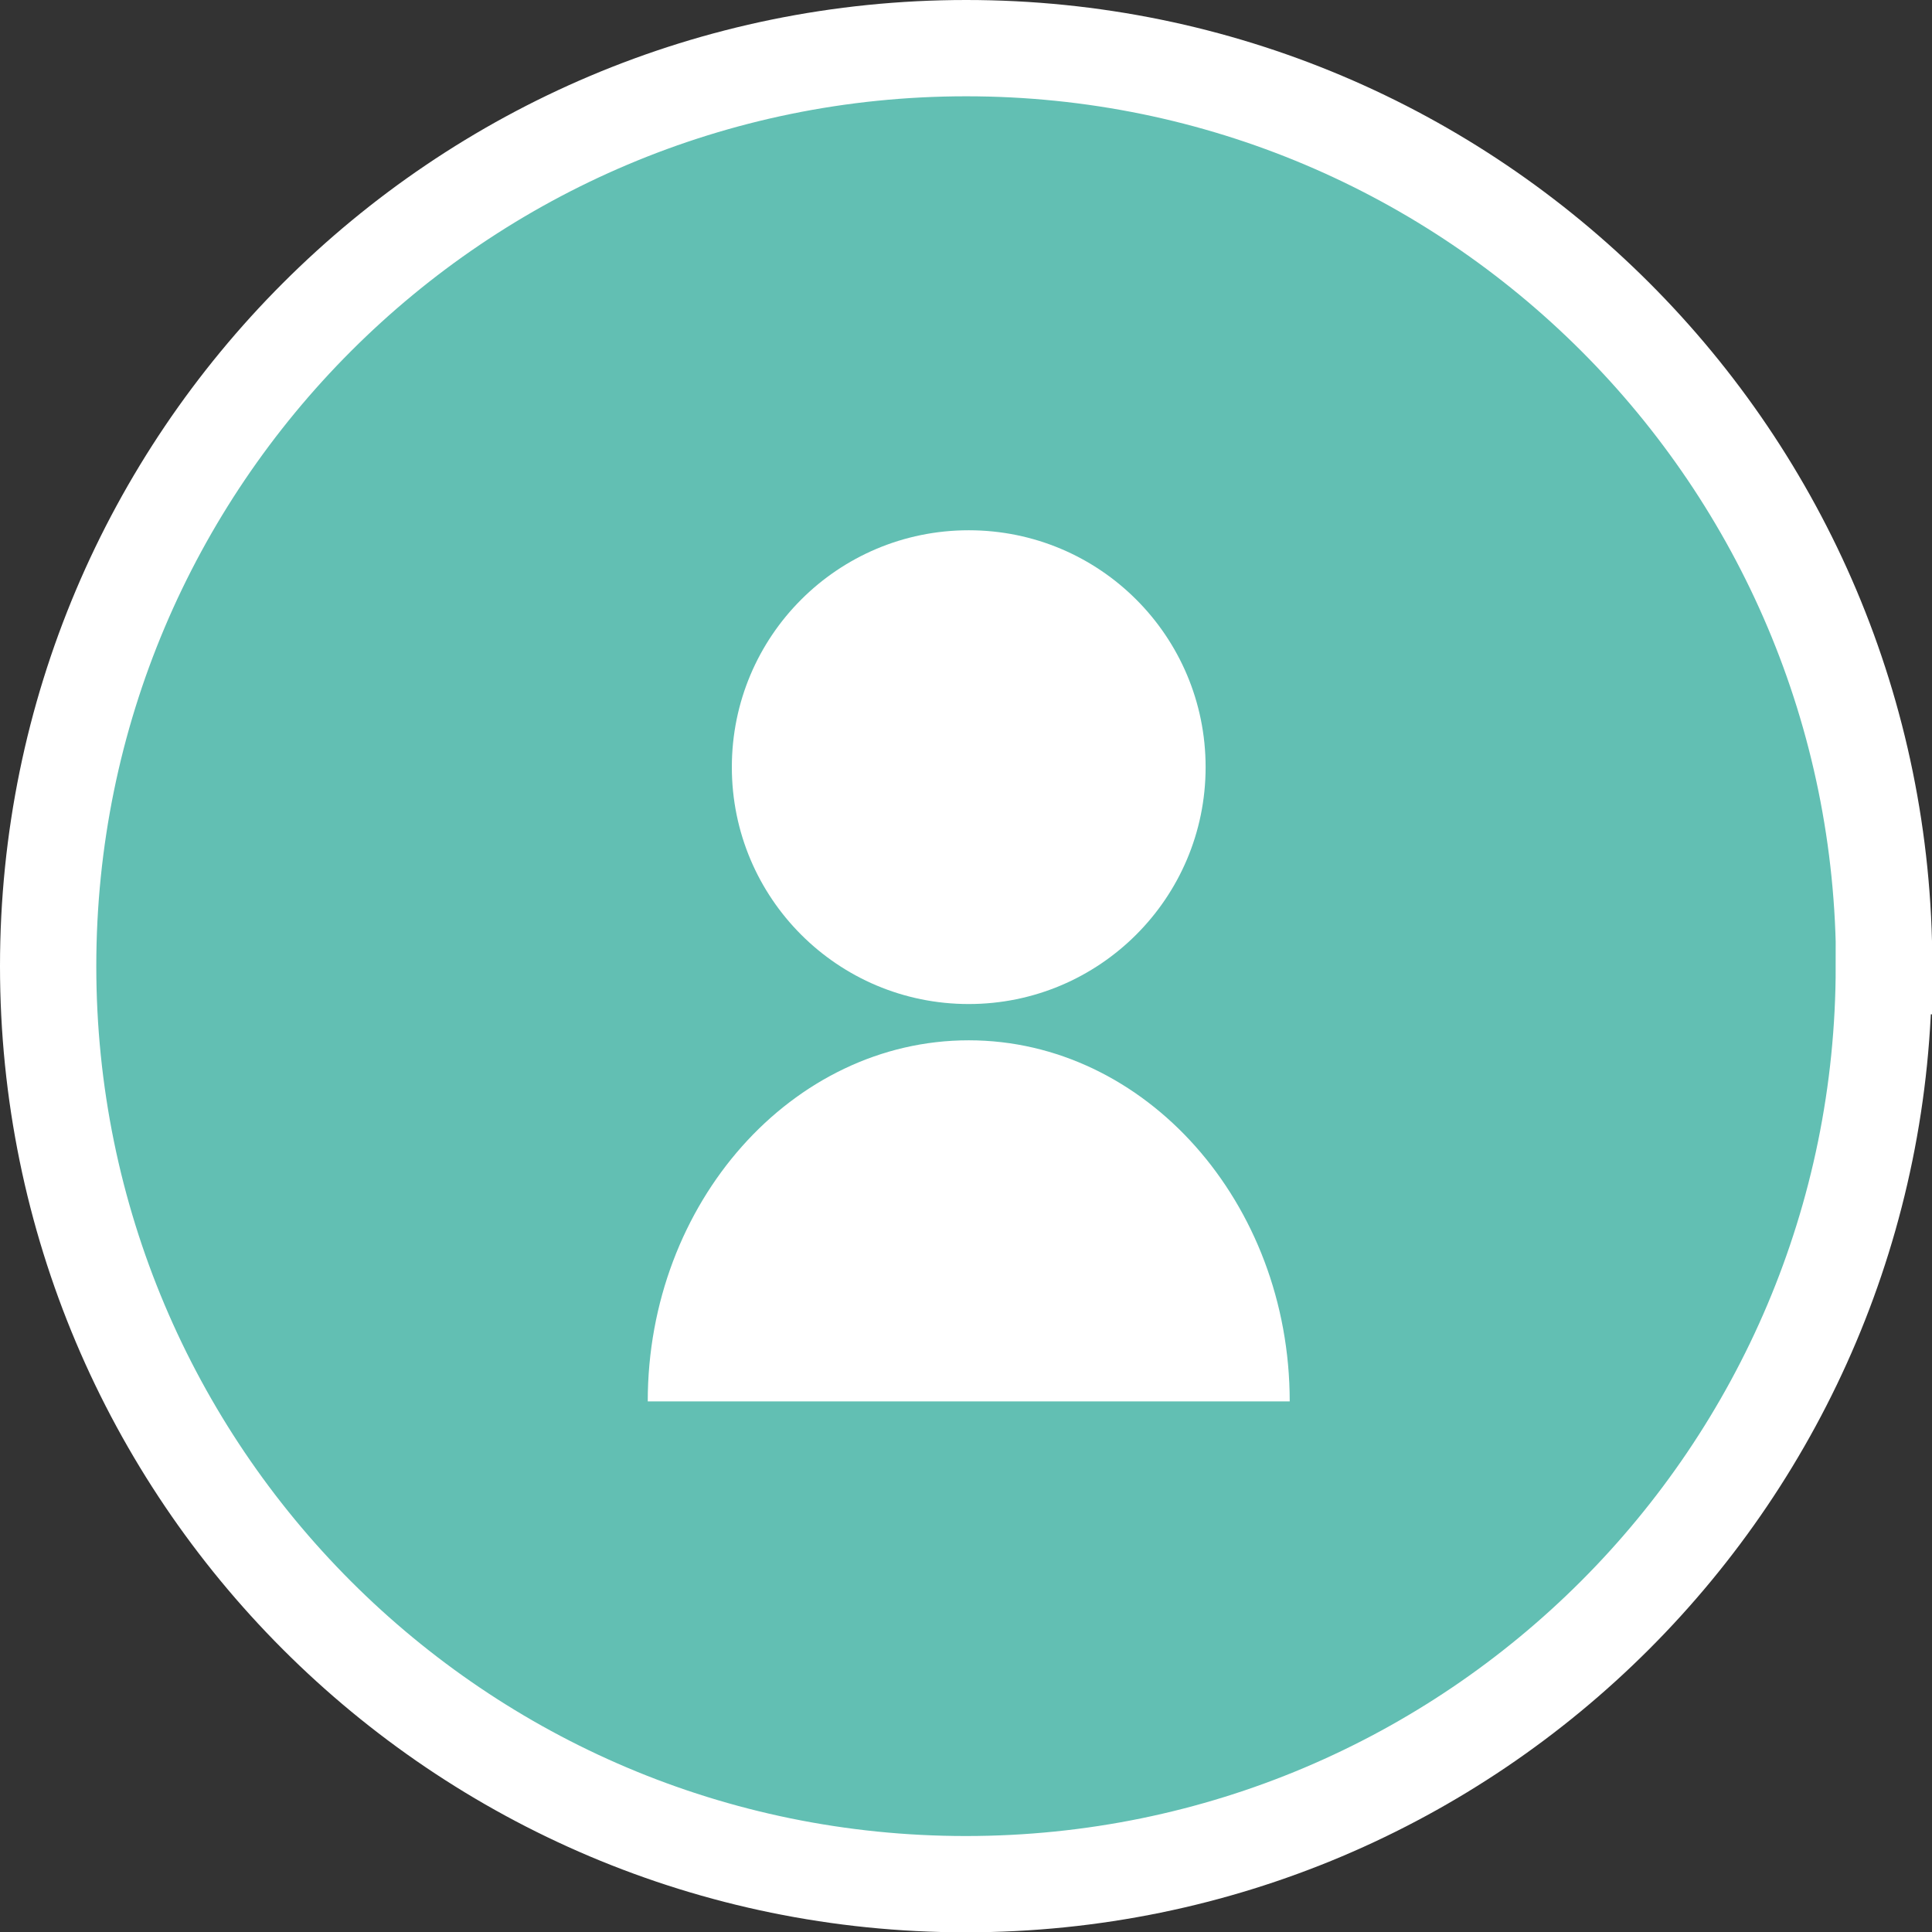
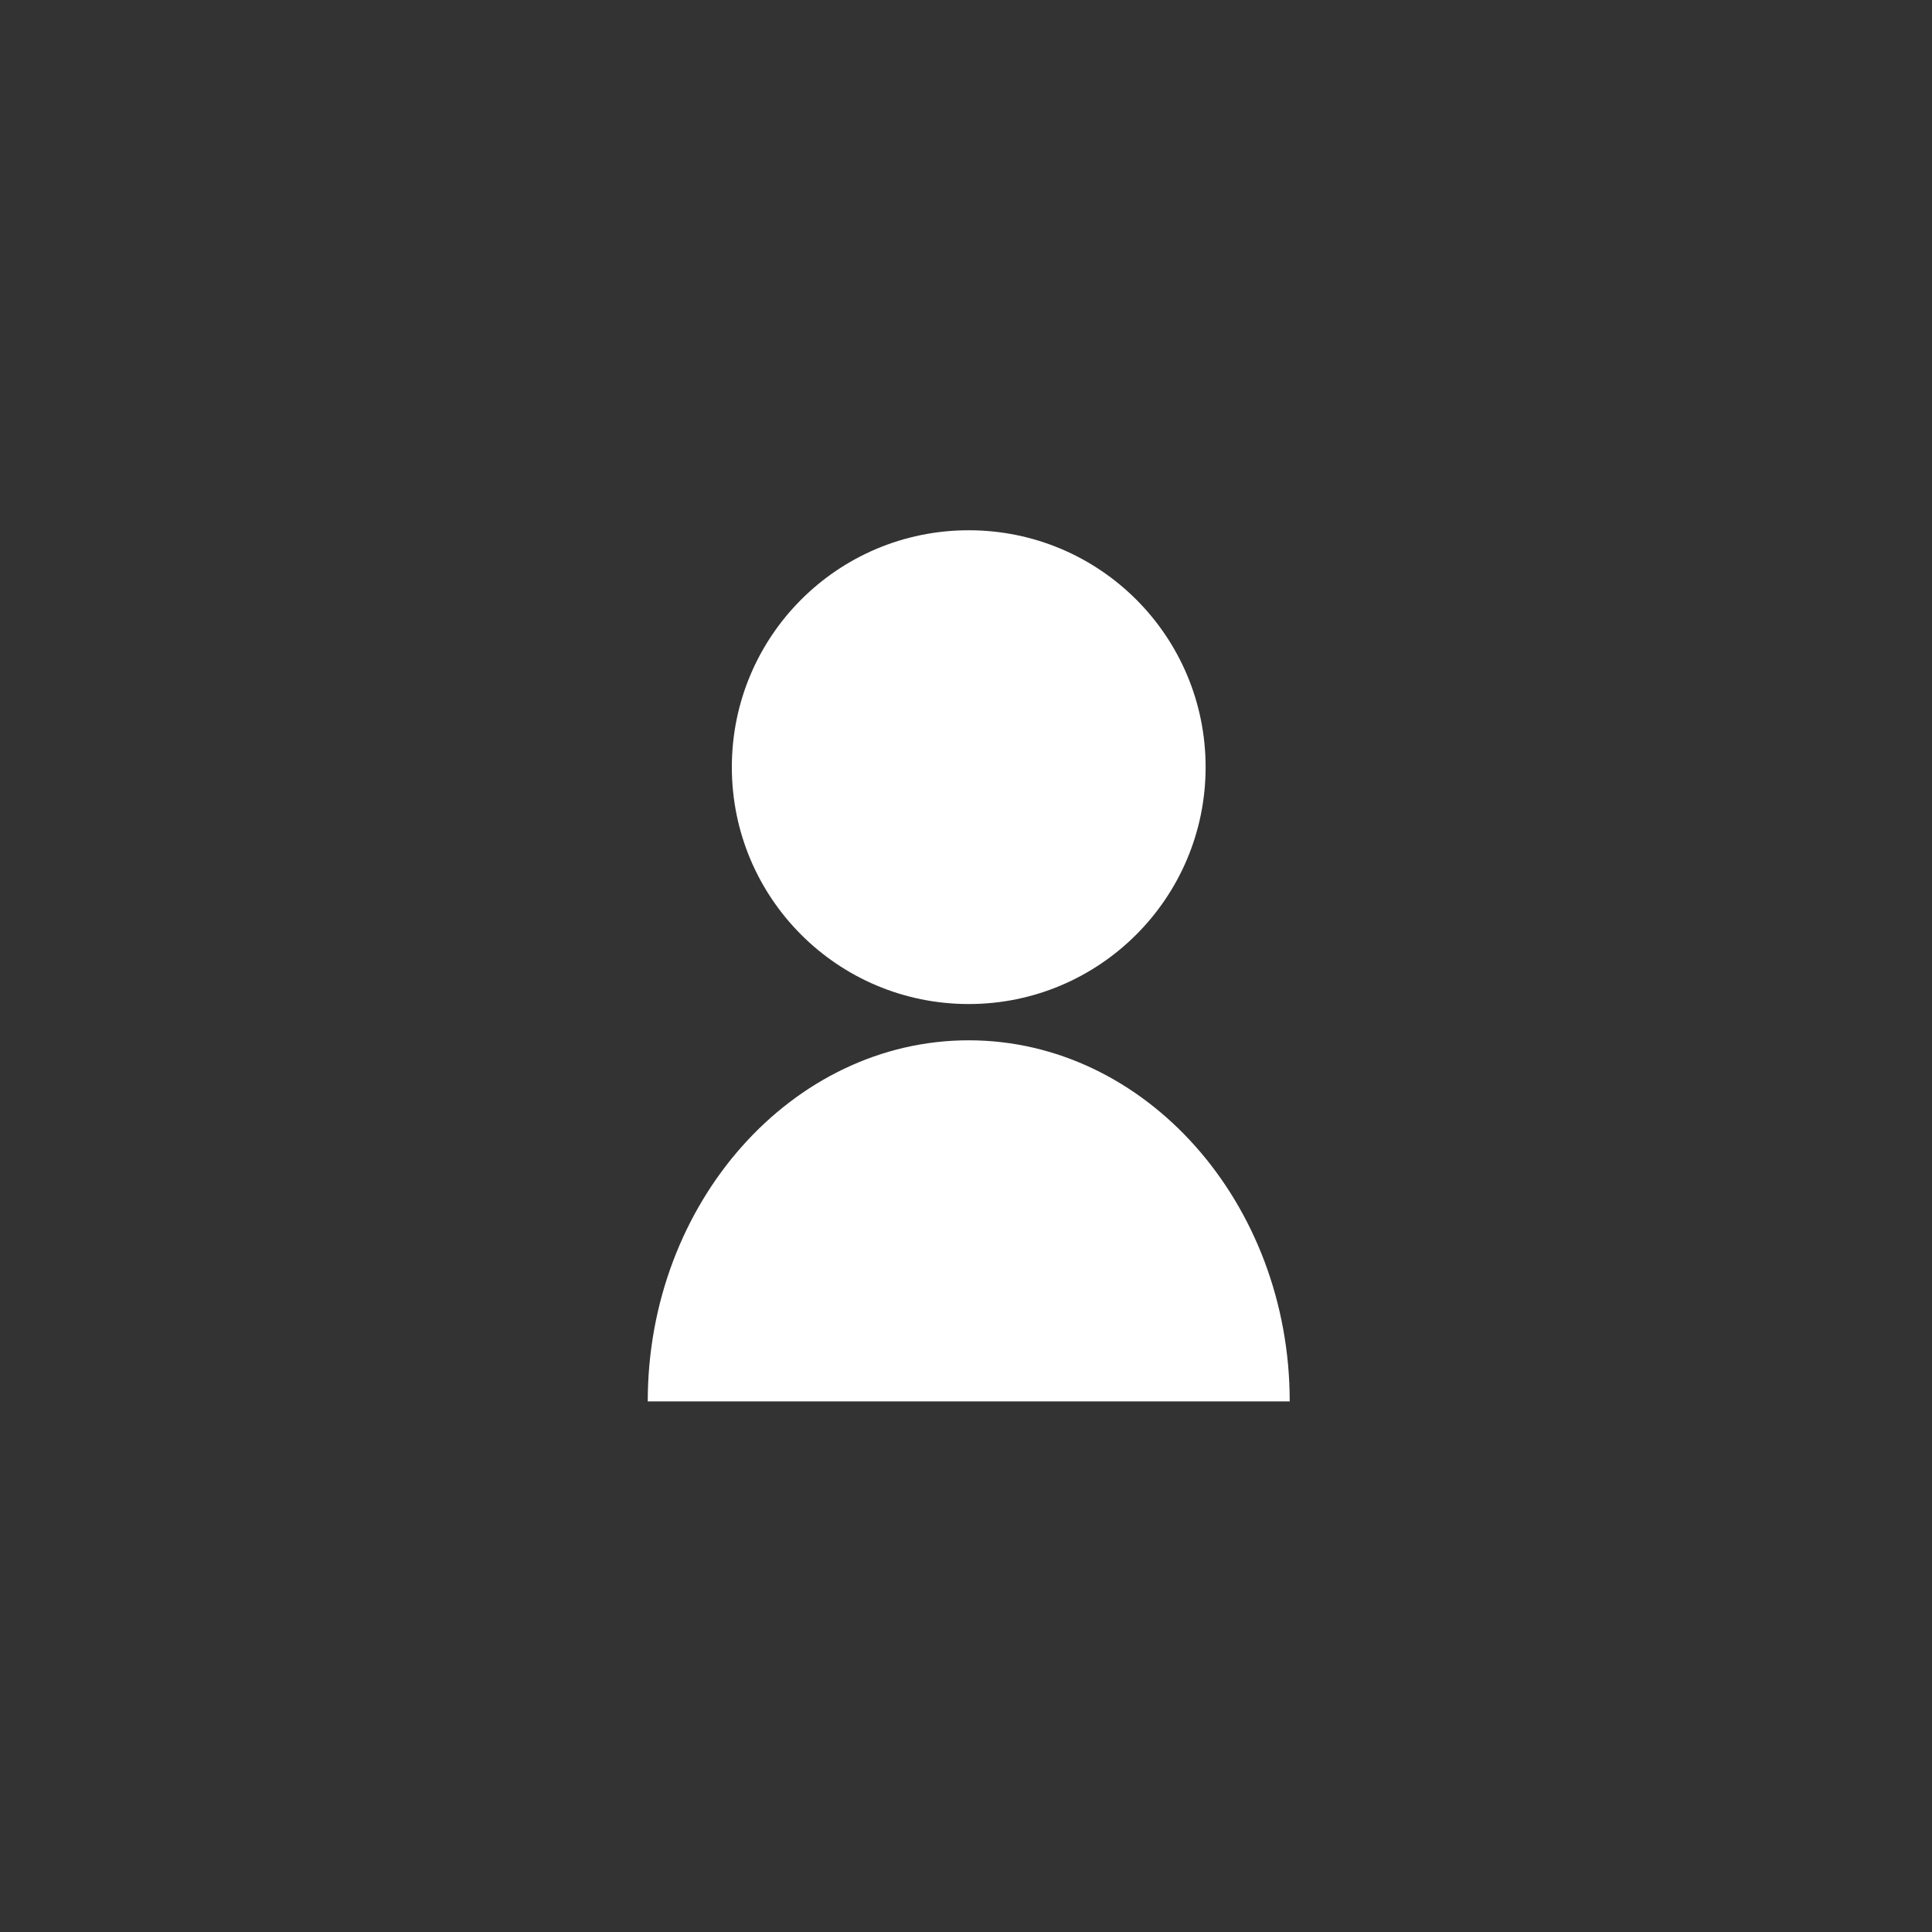
<svg xmlns="http://www.w3.org/2000/svg" id="_レイヤー_2" viewBox="0 0 60.19 60.19">
  <rect x="0" y="0" width="60.19" height="60.19" fill="#333333" stroke="none" />
  <defs>
    <style>.cls-1{fill:#62bfb3;stroke:#fff;stroke-miterlimit:10;stroke-width:3px;}.cls-2{fill:#fff;stroke-width:0px;}</style>
  </defs>
  <g id="_レイヤー_3">
-     <path class="cls-1" d="m58.69,30.1c0,15.79-12.8,28.6-28.6,28.6S1.5,45.89,1.5,30.1,14.3,1.5,30.1,1.5s28.6,12.8,28.6,28.6Z" />
    <path class="cls-2" d="m30.18,31.28c4.07,0,7.38-3.3,7.38-7.38s-3.3-7.38-7.38-7.38-7.38,3.3-7.38,7.38,3.3,7.38,7.38,7.38Z" />
    <path class="cls-2" d="m30.18,32.41c-5.5,0-10,5.06-10,11.25h20c0-6.19-4.5-11.25-10-11.25Z" />
  </g>
</svg>